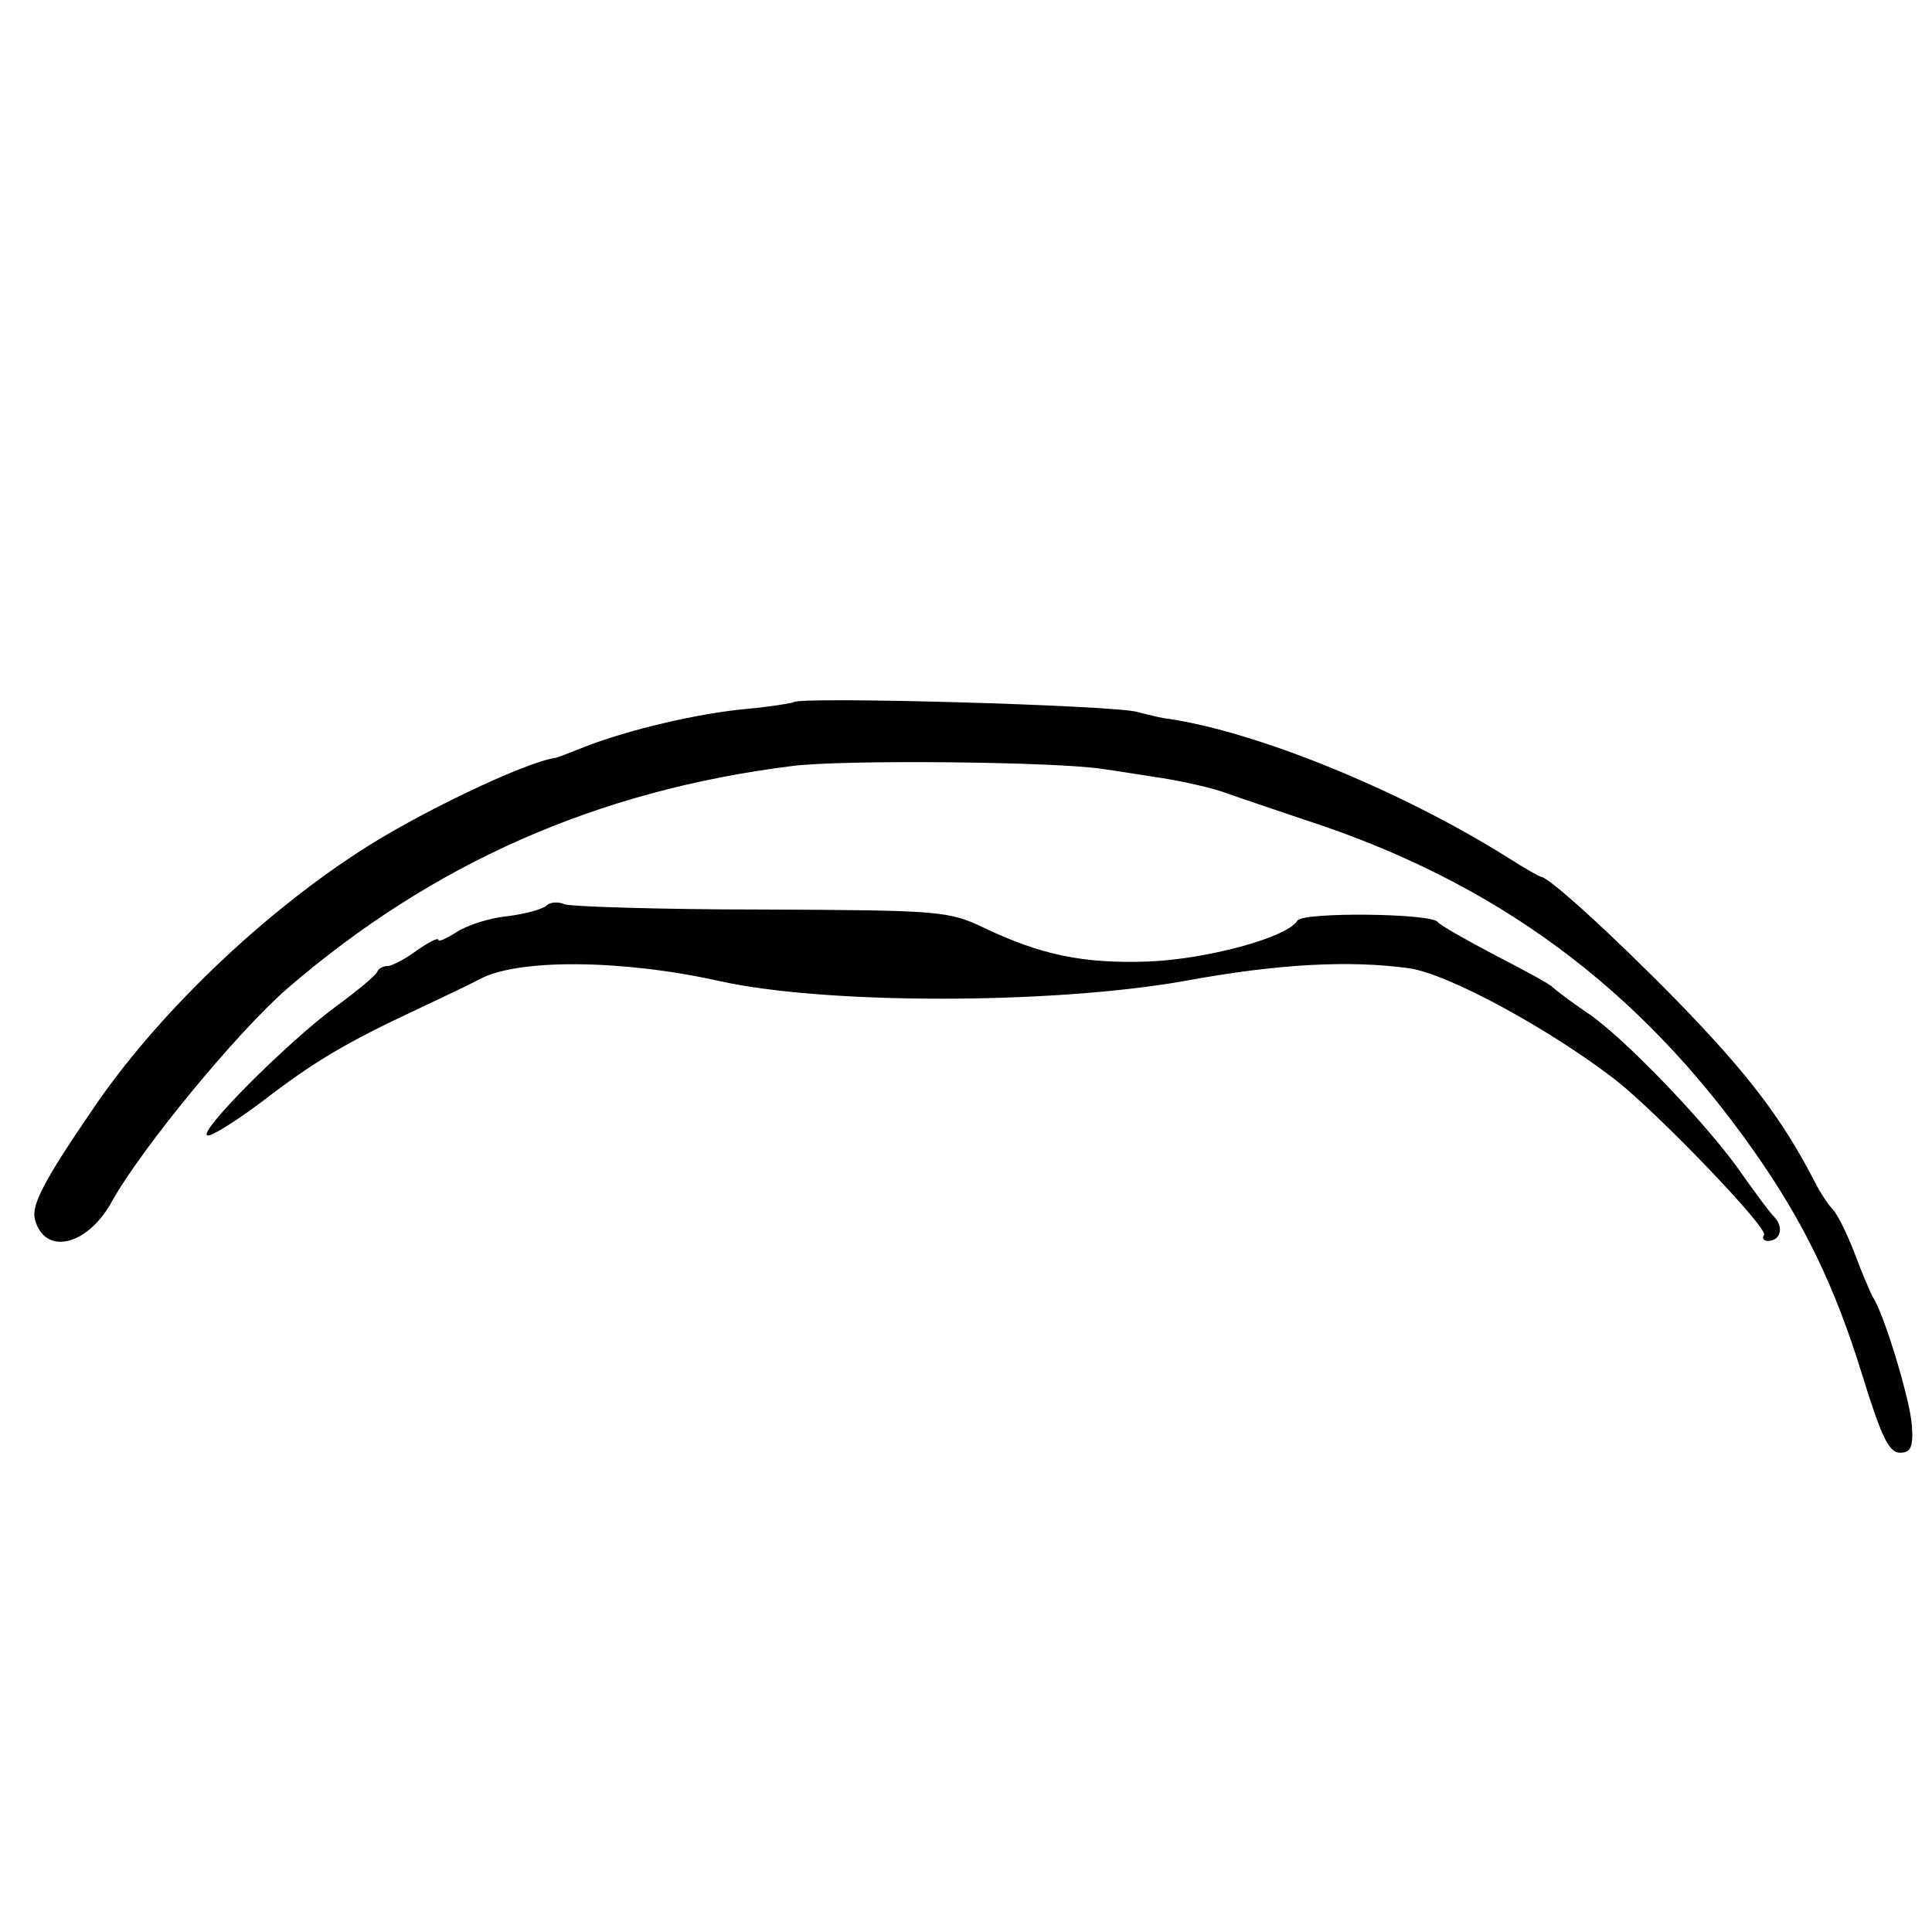
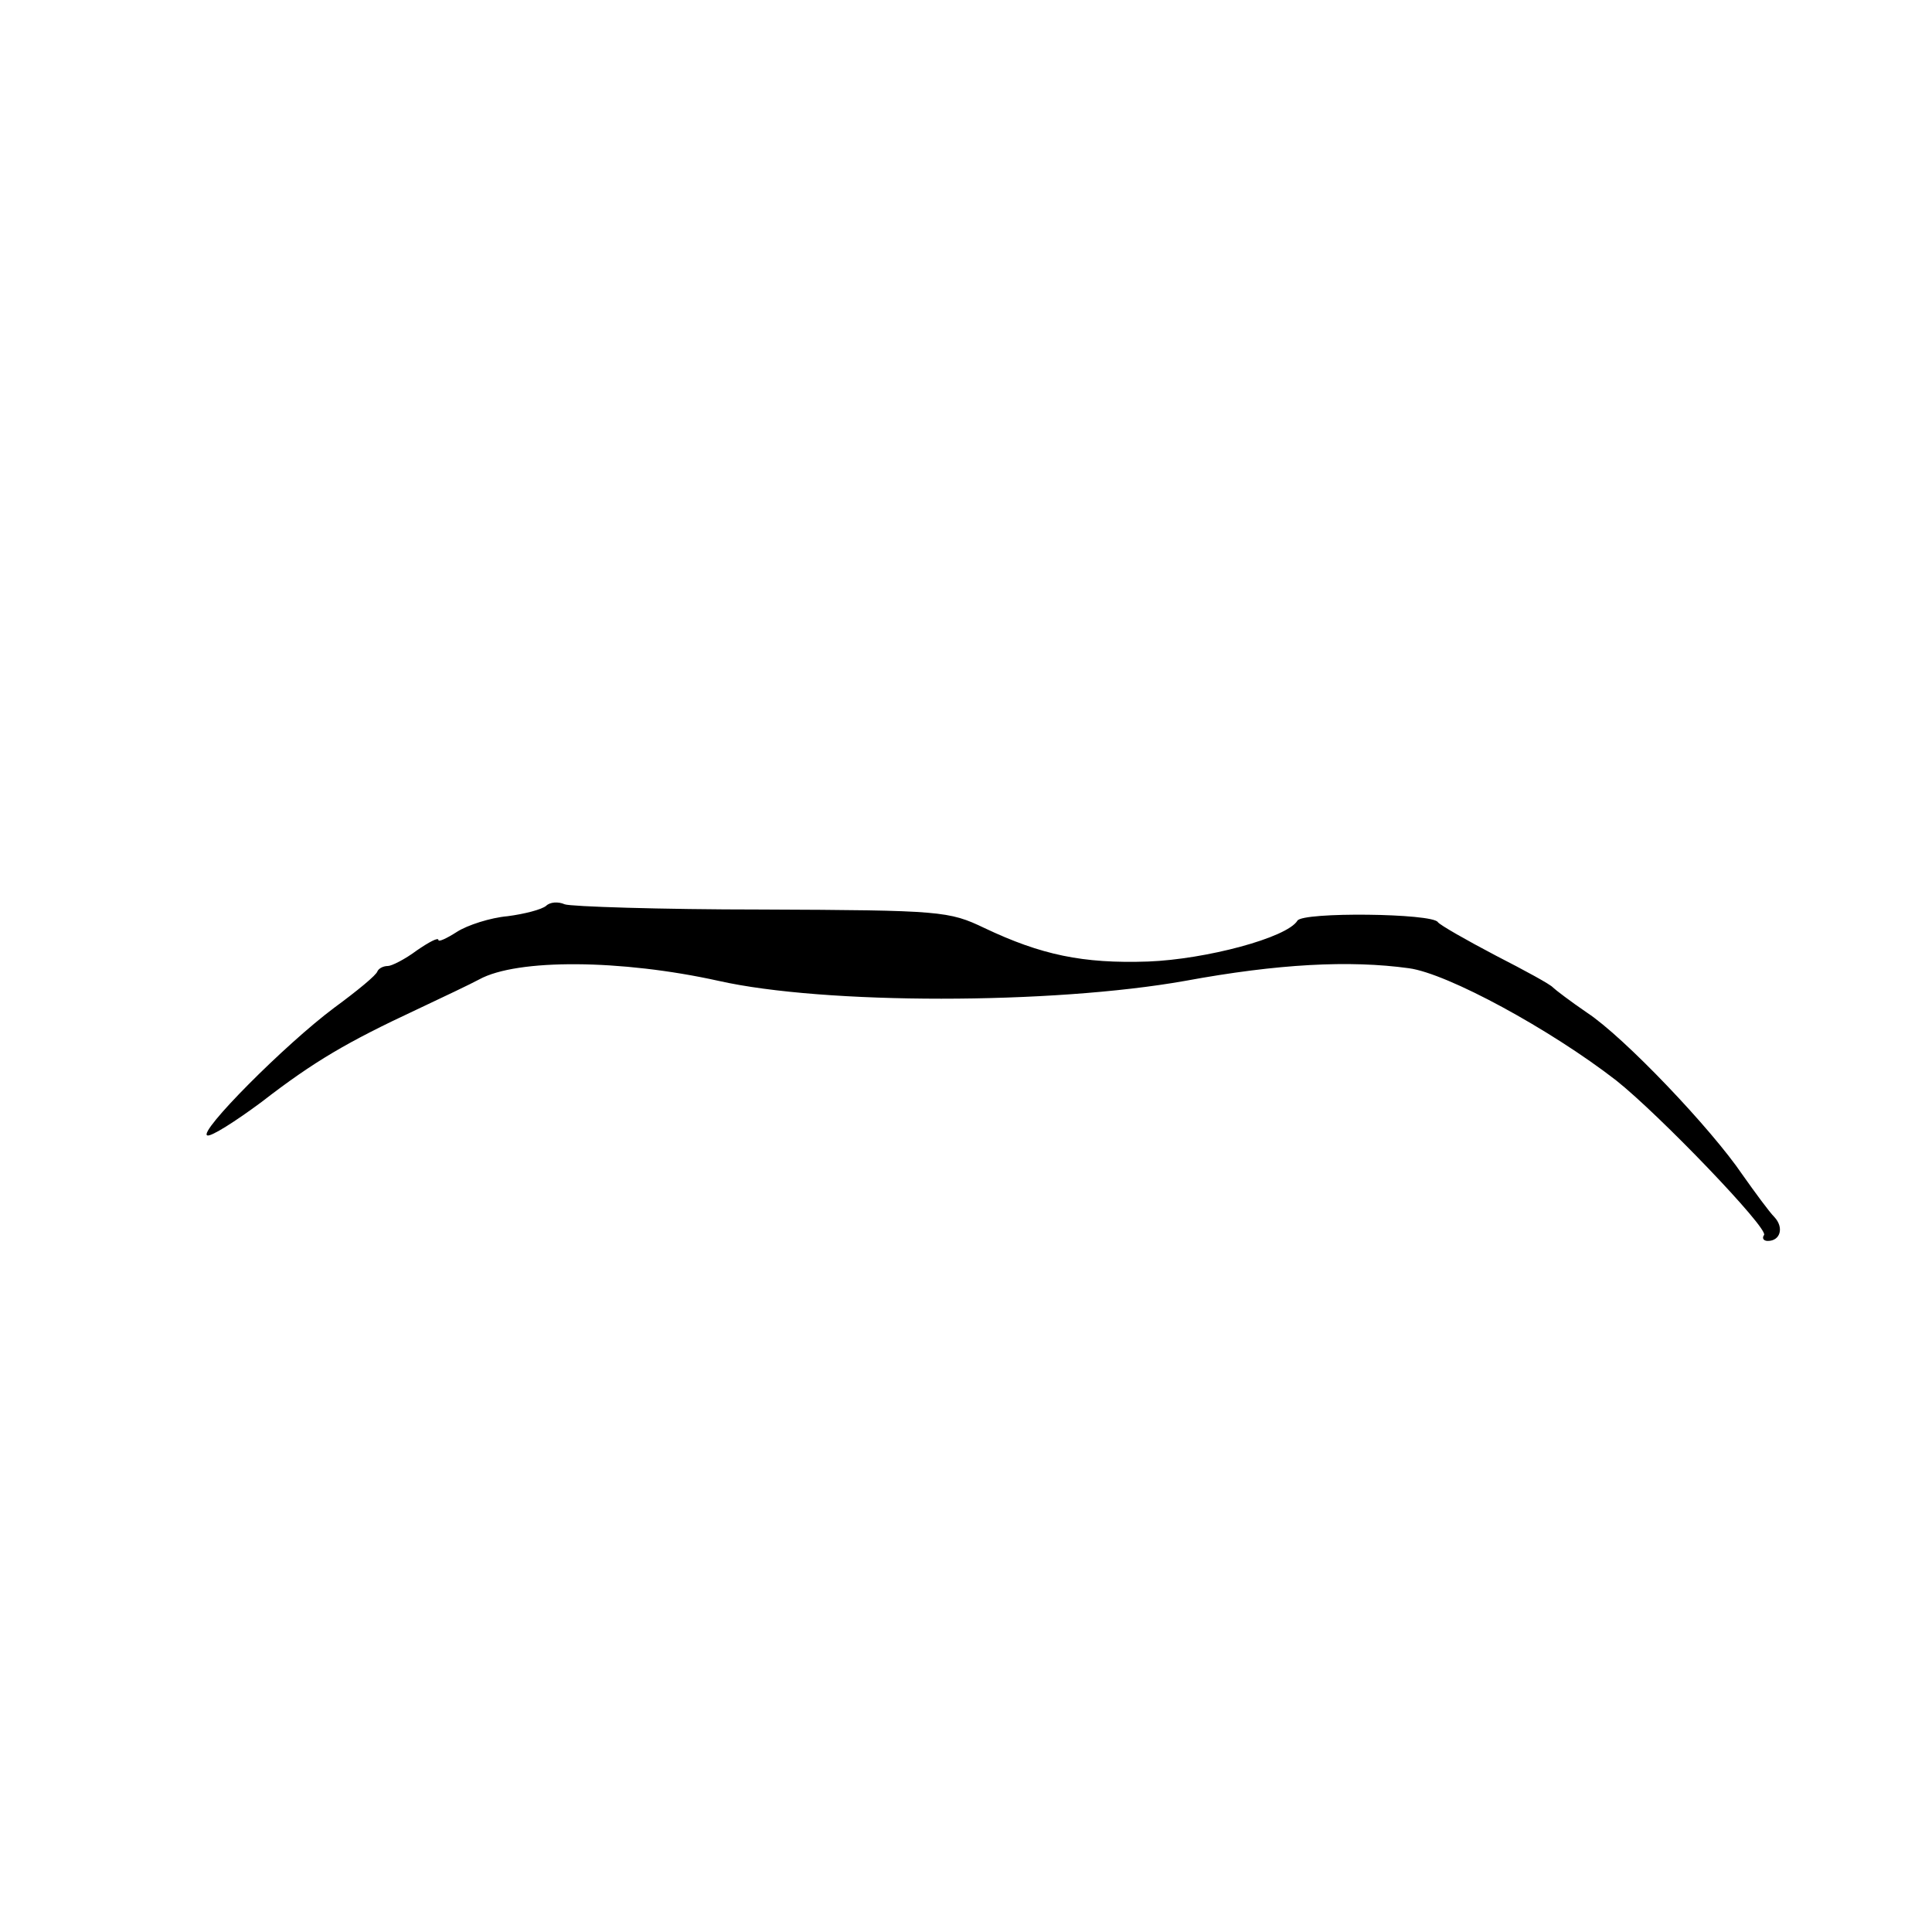
<svg xmlns="http://www.w3.org/2000/svg" version="1.0" width="260pt" height="260pt" viewBox="0 0 260 260" preserveAspectRatio="xMidYMid meet">
  <g transform="translate(0,260) scale(0.1,-0.1)" fill="#000000" stroke="none">
-     <path d="M1068 1655 c-1 -1 -30 -6 -63 -9 -66 -6 -159 -28 -218 -51 -20 -8 -38 -15 -40 -15 -41 -6 -186 -75 -265 -127 -135 -88 -273 -221 -358 -347 -65 -95 -82 -128 -77 -147 13 -49 70 -36 103 23 39 71 169 229 237 288 195 168 416 266 678 299 67 9 359 6 420 -4 22 -3 51 -8 65 -10 36 -5 82 -15 105 -24 11 -4 56 -19 100 -34 257 -83 451 -226 606 -447 66 -94 108 -180 145 -300 26 -84 36 -105 51 -105 14 0 18 7 16 36 -2 34 -38 153 -53 174 -3 6 -14 31 -24 58 -10 26 -23 53 -30 60 -6 6 -17 23 -24 37 -44 85 -89 144 -183 241 -88 90 -175 169 -185 169 -2 0 -23 12 -45 26 -143 90 -339 170 -459 187 -3 0 -21 4 -40 9 -32 9 -454 21 -462 13z" />
-     <path d="M735 1381 c-6 -5 -29 -11 -52 -14 -23 -2 -54 -12 -68 -21 -14 -9 -25 -14 -25 -11 0 4 -13 -3 -29 -14 -16 -12 -34 -21 -39 -21 -6 0 -12 -3 -14 -7 -1 -5 -28 -27 -58 -49 -67 -50 -184 -168 -171 -172 5 -2 38 19 73 45 71 55 116 81 208 124 36 17 74 35 85 41 51 28 191 27 322 -2 142 -32 448 -32 628 0 125 23 221 28 301 17 52 -7 190 -82 279 -151 58 -46 205 -199 199 -208 -3 -4 -1 -8 5 -8 17 0 22 18 9 32 -7 7 -26 33 -43 57 -42 62 -159 185 -209 218 -22 15 -43 31 -46 34 -3 4 -38 23 -77 43 -40 21 -75 41 -78 45 -7 12 -182 14 -189 2 -14 -23 -123 -52 -201 -55 -88 -3 -144 9 -220 45 -48 23 -58 24 -300 25 -137 0 -257 4 -265 7 -9 4 -20 3 -25 -2z" />
+     <path d="M735 1381 c-6 -5 -29 -11 -52 -14 -23 -2 -54 -12 -68 -21 -14 -9 -25 -14 -25 -11 0 4 -13 -3 -29 -14 -16 -12 -34 -21 -39 -21 -6 0 -12 -3 -14 -7 -1 -5 -28 -27 -58 -49 -67 -50 -184 -168 -171 -172 5 -2 38 19 73 45 71 55 116 81 208 124 36 17 74 35 85 41 51 28 191 27 322 -2 142 -32 448 -32 628 0 125 23 221 28 301 17 52 -7 190 -82 279 -151 58 -46 205 -199 199 -208 -3 -4 -1 -8 5 -8 17 0 22 18 9 32 -7 7 -26 33 -43 57 -42 62 -159 185 -209 218 -22 15 -43 31 -46 34 -3 4 -38 23 -77 43 -40 21 -75 41 -78 45 -7 12 -182 14 -189 2 -14 -23 -123 -52 -201 -55 -88 -3 -144 9 -220 45 -48 23 -58 24 -300 25 -137 0 -257 4 -265 7 -9 4 -20 3 -25 -2" />
  </g>
</svg>